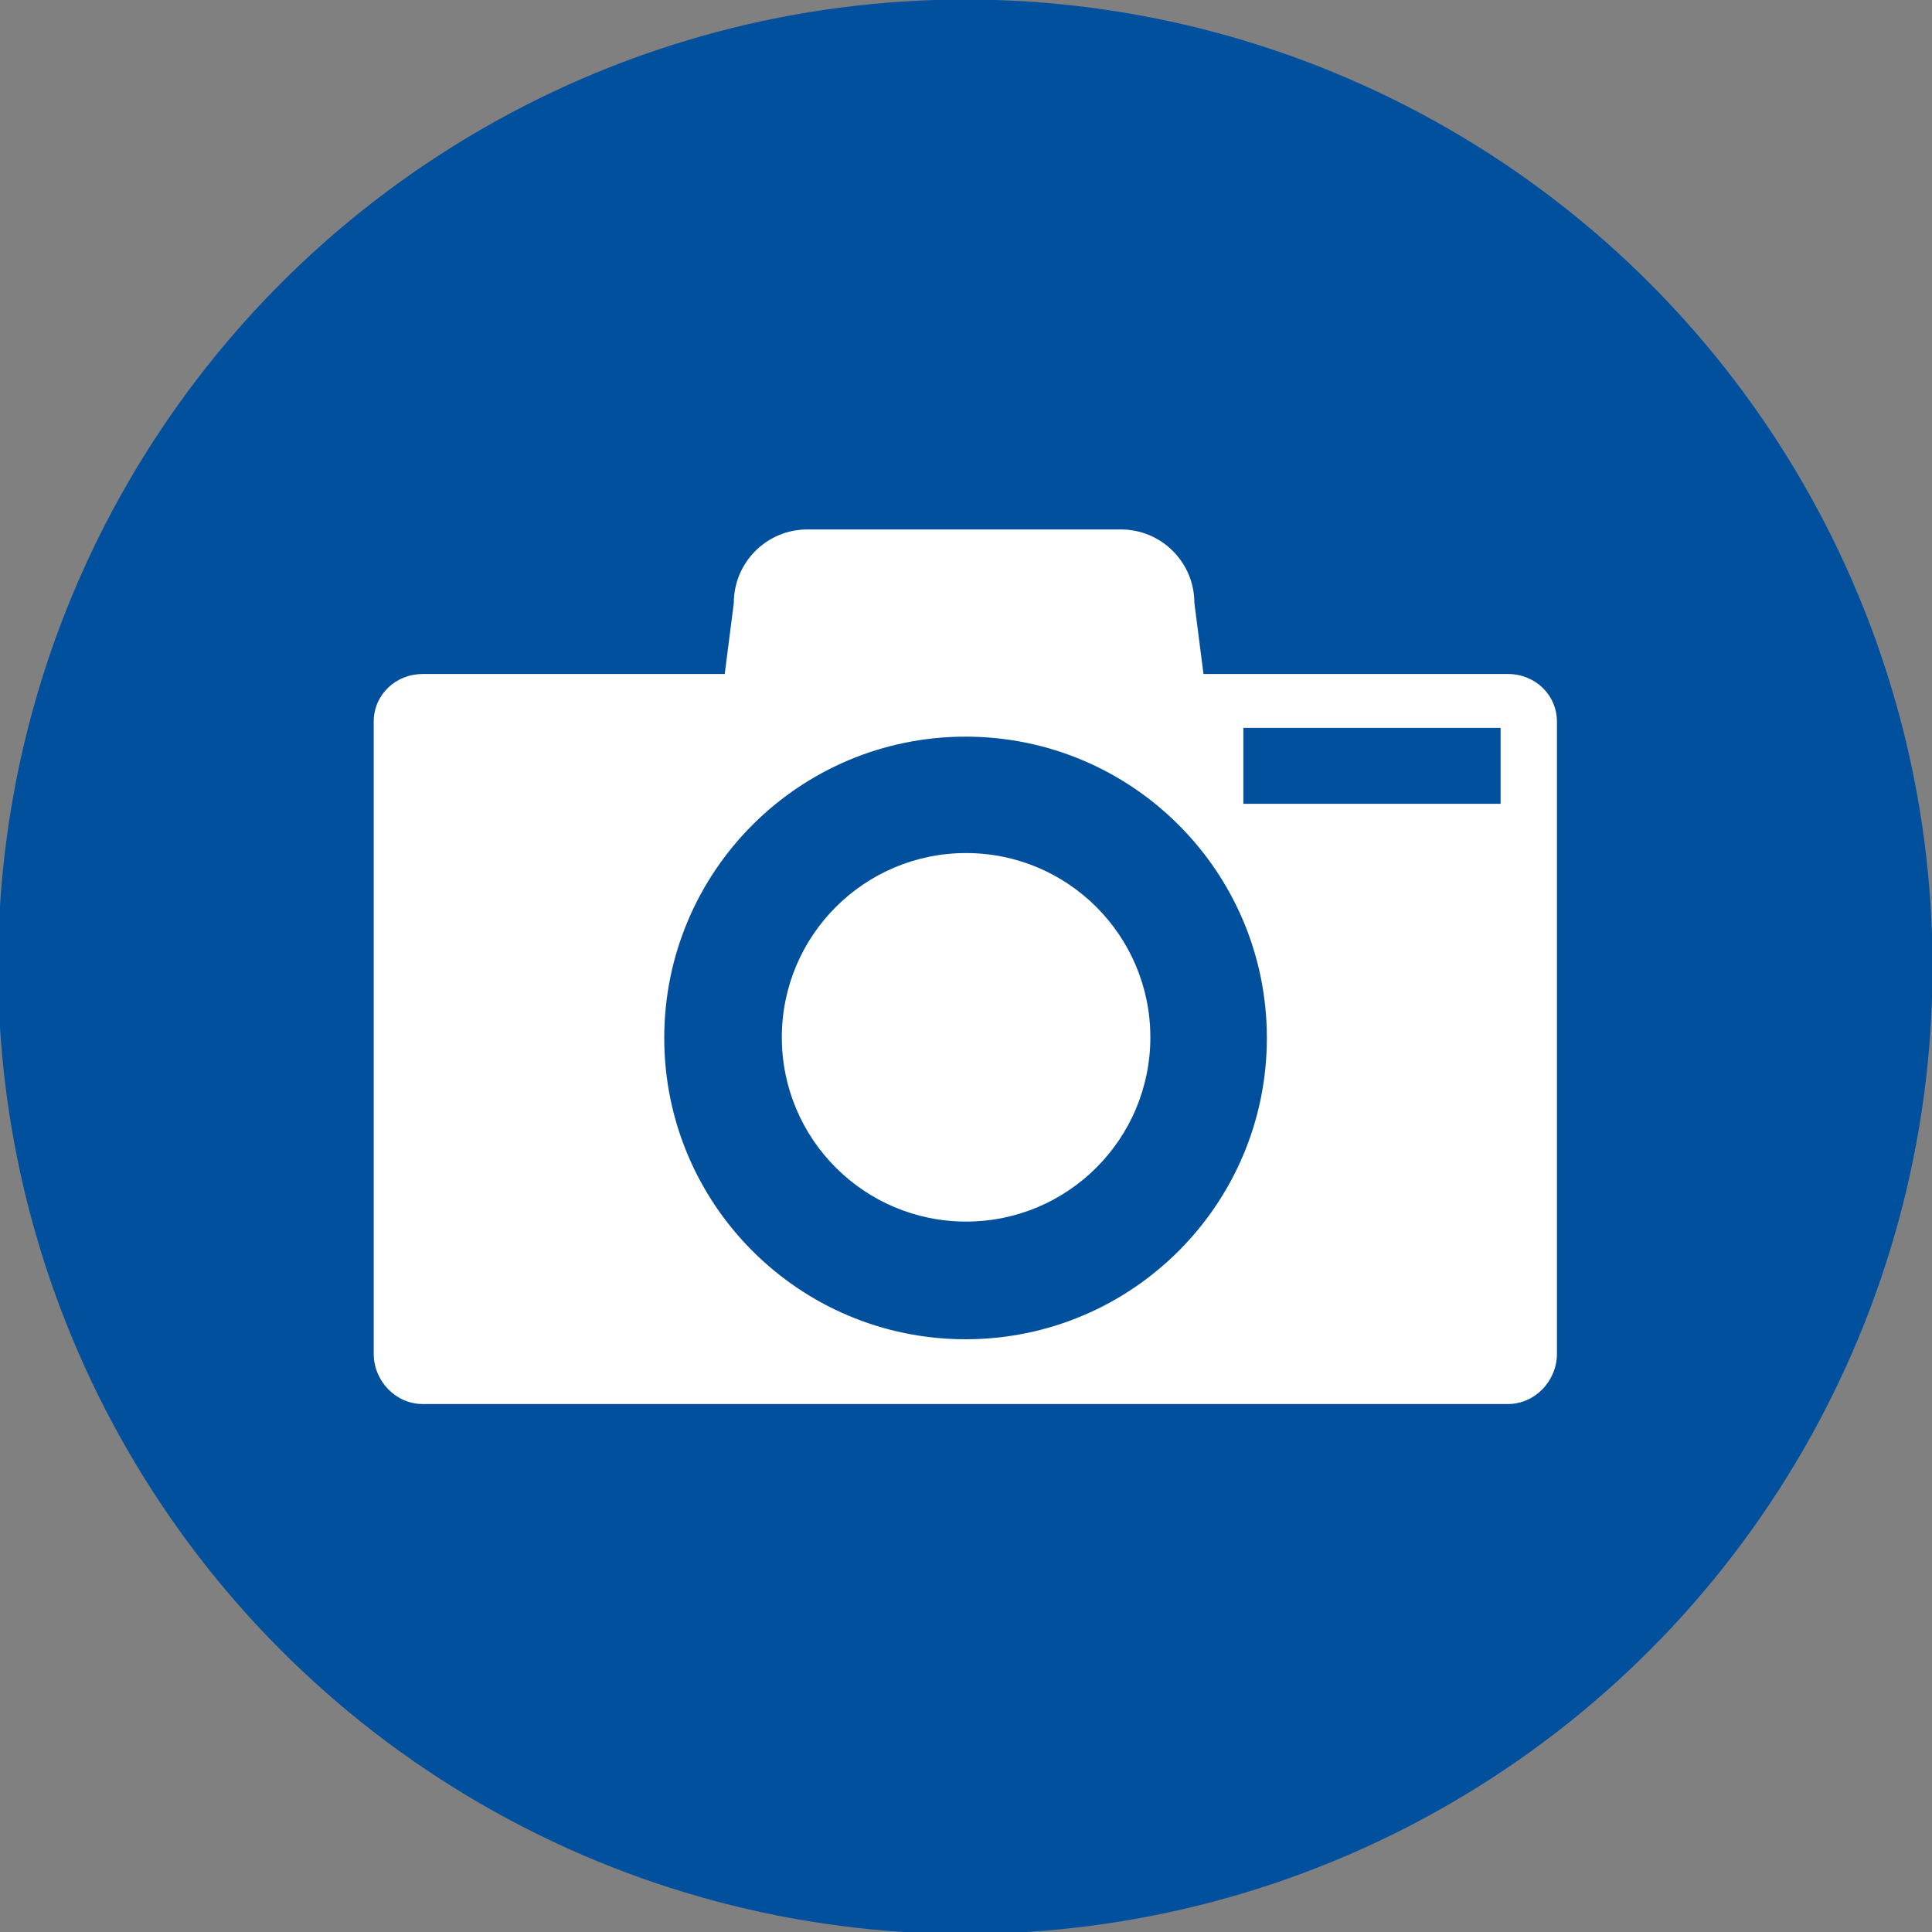
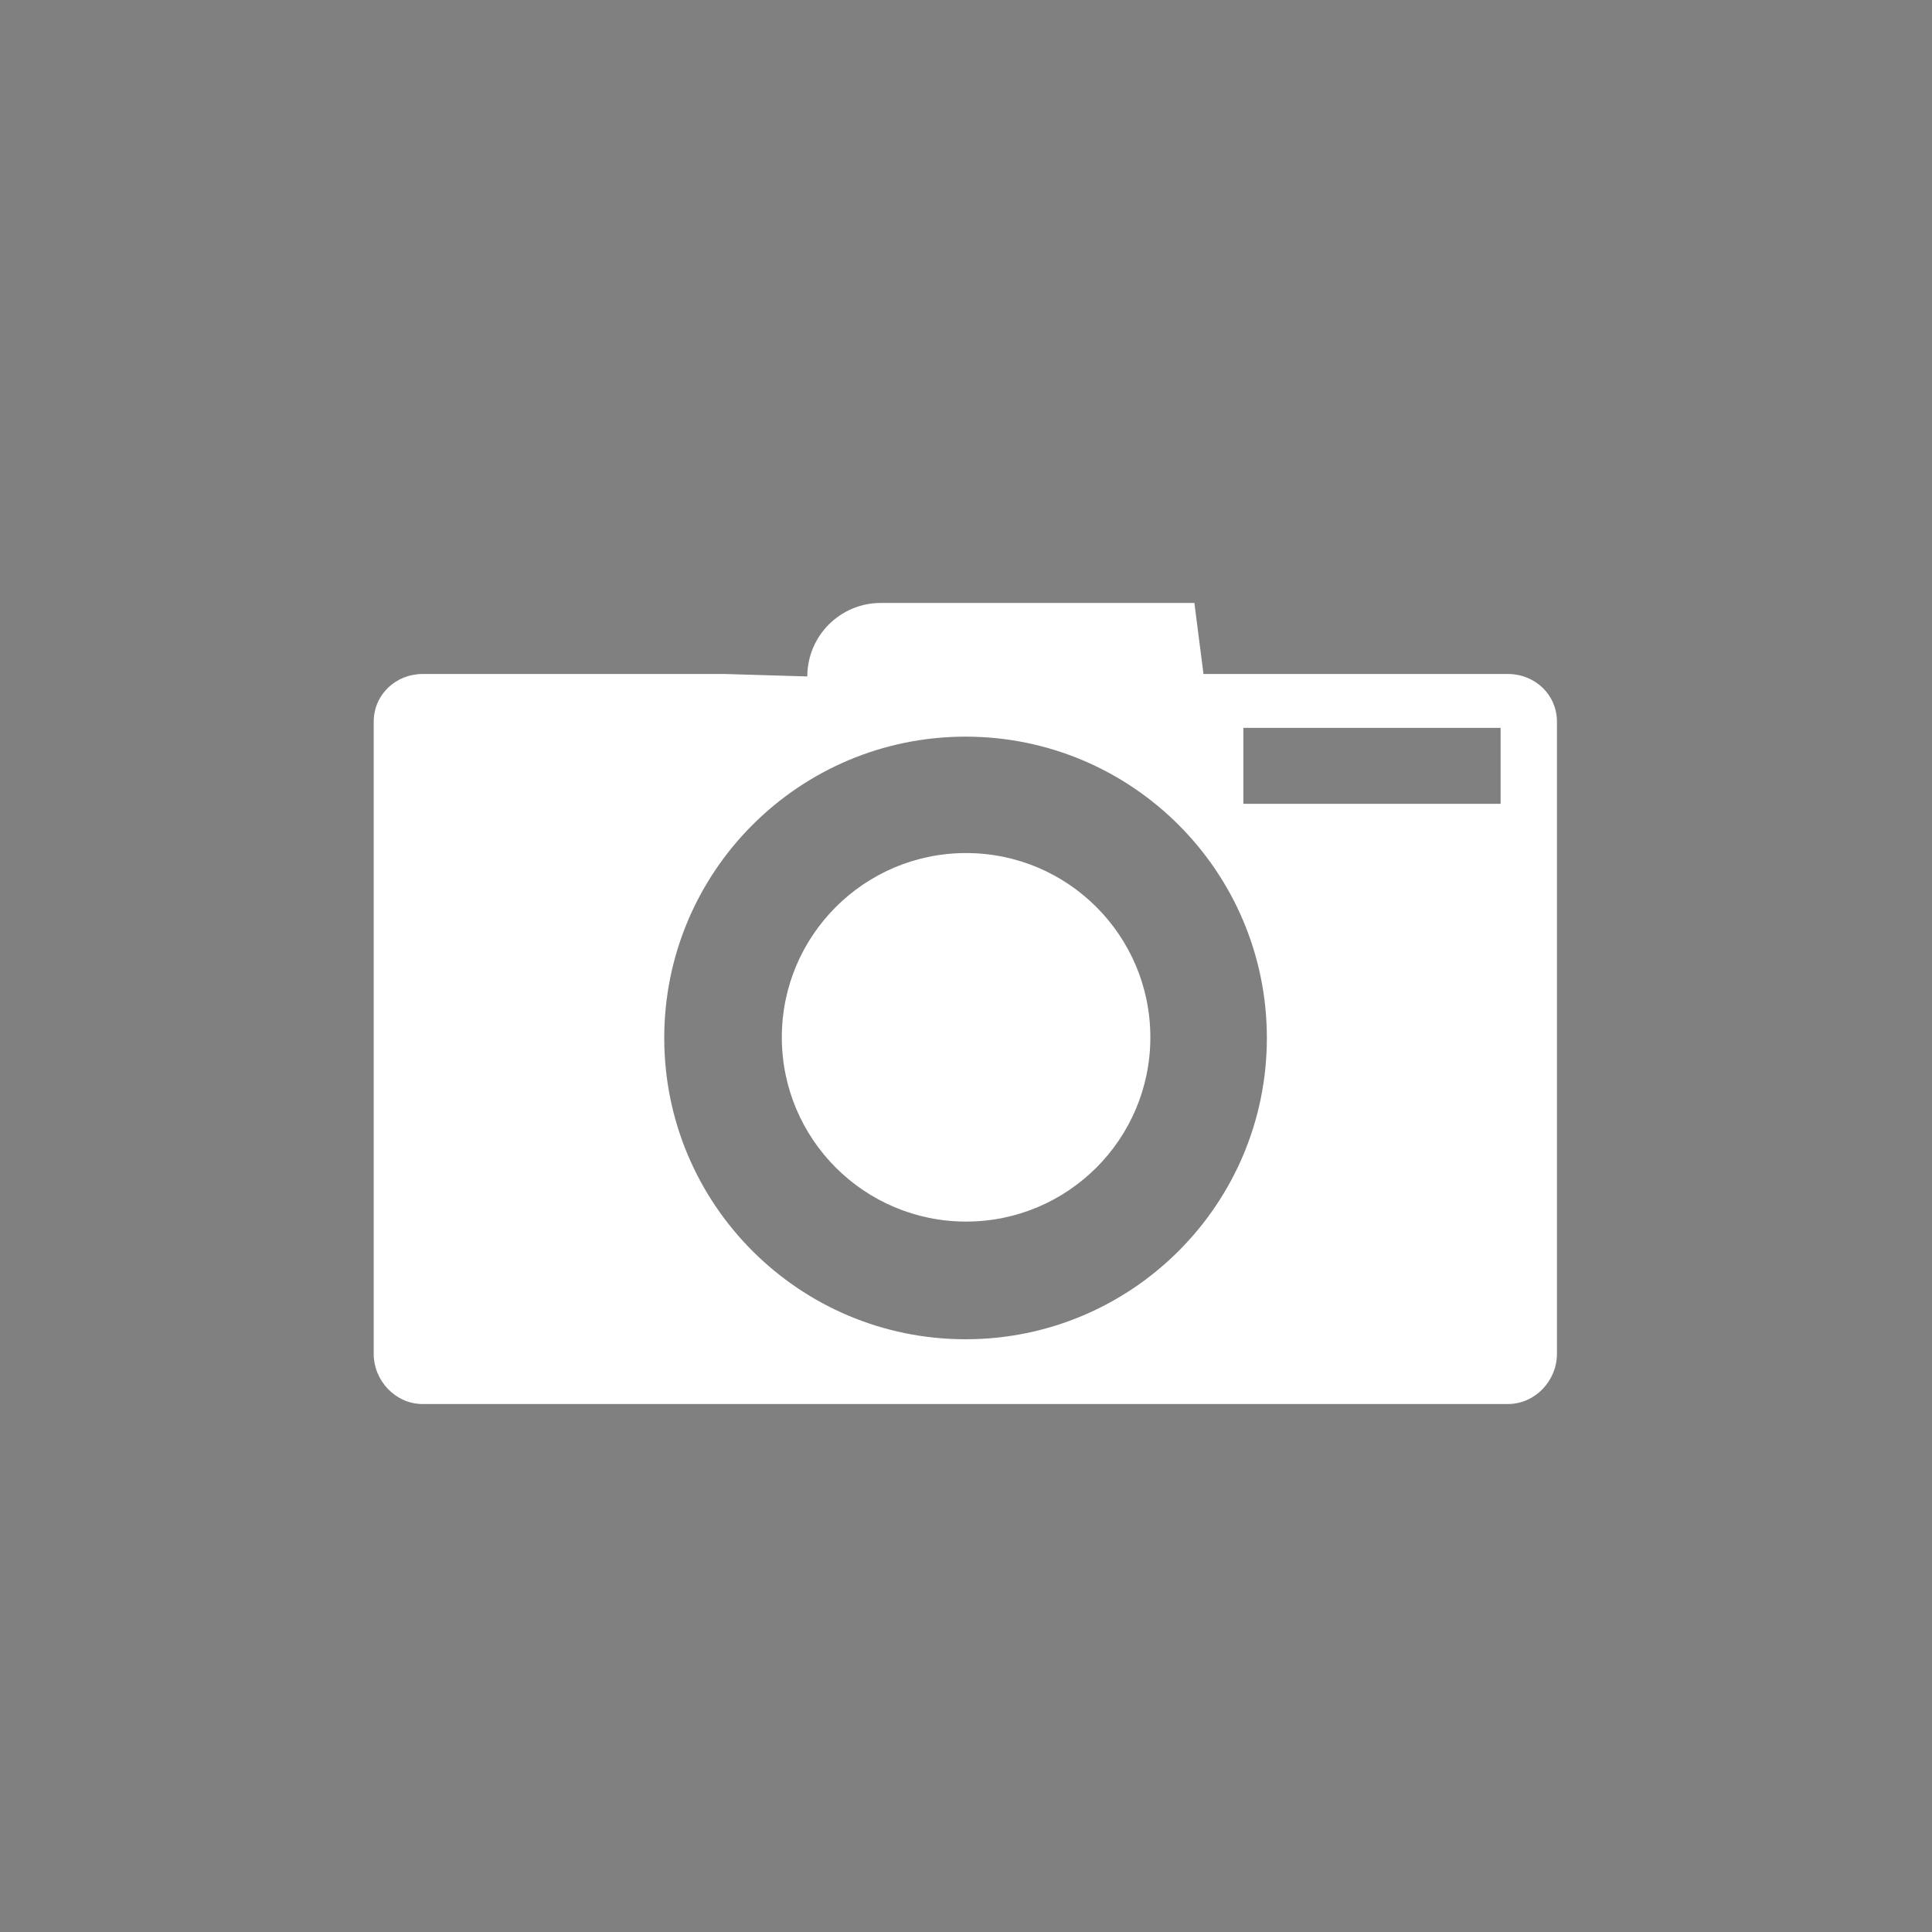
<svg xmlns="http://www.w3.org/2000/svg" xmlns:ns1="http://www.inkscape.org/namespaces/inkscape" xmlns:ns2="http://sodipodi.sourceforge.net/DTD/sodipodi-0.dtd" version="1.1" id="Layer_1" x="0px" y="0px" width="250" height="250" viewBox="0 0 250 250" enable-background="new 0 0 512 512" xml:space="preserve" ns1:version="0.91 r13725" ns2:docname="camera.svg">
  <rect x="0" y="0" width="250" height="250" fill="#808080" stroke="none" />
  <defs id="defs11" />
  <ns2:namedview pagecolor="#ffffff" bordercolor="#666666" borderopacity="1" objecttolerance="10" gridtolerance="10" guidetolerance="10" ns1:pageopacity="0" ns1:pageshadow="2" ns1:window-width="1017" ns1:window-height="615" id="namedview9" showgrid="false" fit-margin-top="0" fit-margin-left="0" fit-margin-right="0" fit-margin-bottom="0" ns1:zoom="0.4609375" ns1:cx="-143.21544" ns1:cy="158.34388" ns1:window-x="0" ns1:window-y="0" ns1:window-maximized="0" ns1:current-layer="Layer_1" />
  <g id="g4147" transform="matrix(0.317,0,0,0.317,194.373,48.758)">
-     <circle r="394.818" cy="240.814" cx="-219.119" id="path4141" style="fill:#00509e;fill-opacity:1;stroke:none;stroke-width:1.058;stroke-linecap:round;stroke-linejoin:round;stroke-miterlimit:8.8;stroke-dasharray:none;stroke-opacity:1" />
    <g transform="translate(-275.025,1.67)" id="g3">
      <g transform="translate(-199.593,-17.356)" id="g4143">
        <circle cx="255.811" cy="285.309" r="75.217" id="circle5" style="fill:#ffffff;fill-opacity:1" />
-         <path ns1:connector-curvature="0" d="M 477,137 352.718,137 349,108 C 349,91.432 335.568,78 319,78 l -128,0 c -16.568,0 -30,13.432 -30,30 L 157.282,137 34,137 c -11.046,0 -20,8.454 -20,19.5 l 0,258 c 0,11.046 8.954,20.5 20,20.5 l 443,0 c 11.046,0 20,-9.454 20,-20.5 l 0,-258 C 497,145.454 488.046,137 477,137 Z M 255.595,408.562 c -67.928,0 -122.994,-55.066 -122.994,-122.993 0,-67.928 55.066,-122.994 122.994,-122.994 67.928,0 122.994,55.066 122.994,122.994 0,67.926 -55.066,122.993 -122.994,122.993 z M 474,190 l -105,0 0,-31 105,0 0,31 z" id="path7" style="fill:#ffffff;fill-opacity:1" />
+         <path ns1:connector-curvature="0" d="M 477,137 352.718,137 349,108 l -128,0 c -16.568,0 -30,13.432 -30,30 L 157.282,137 34,137 c -11.046,0 -20,8.454 -20,19.5 l 0,258 c 0,11.046 8.954,20.5 20,20.5 l 443,0 c 11.046,0 20,-9.454 20,-20.5 l 0,-258 C 497,145.454 488.046,137 477,137 Z M 255.595,408.562 c -67.928,0 -122.994,-55.066 -122.994,-122.993 0,-67.928 55.066,-122.994 122.994,-122.994 67.928,0 122.994,55.066 122.994,122.994 0,67.926 -55.066,122.993 -122.994,122.993 z M 474,190 l -105,0 0,-31 105,0 0,31 z" id="path7" style="fill:#ffffff;fill-opacity:1" />
      </g>
    </g>
  </g>
</svg>